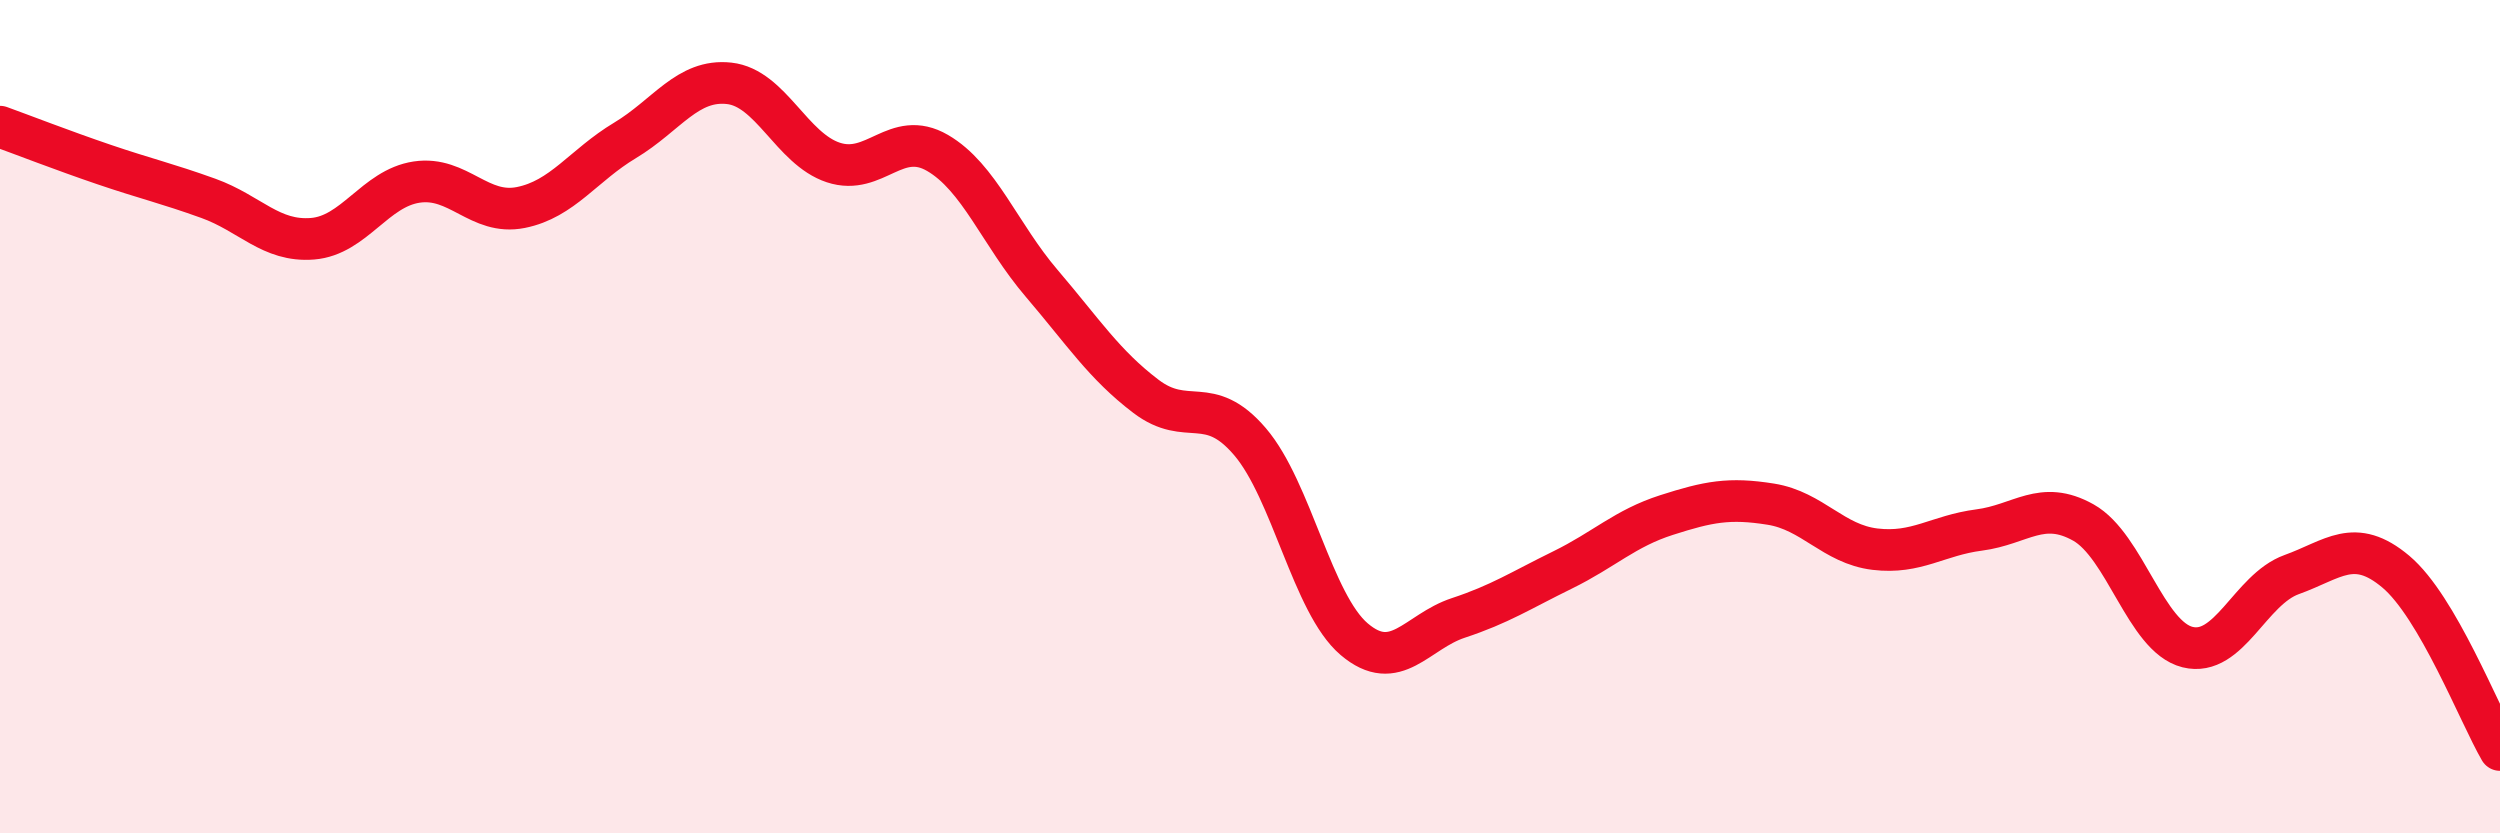
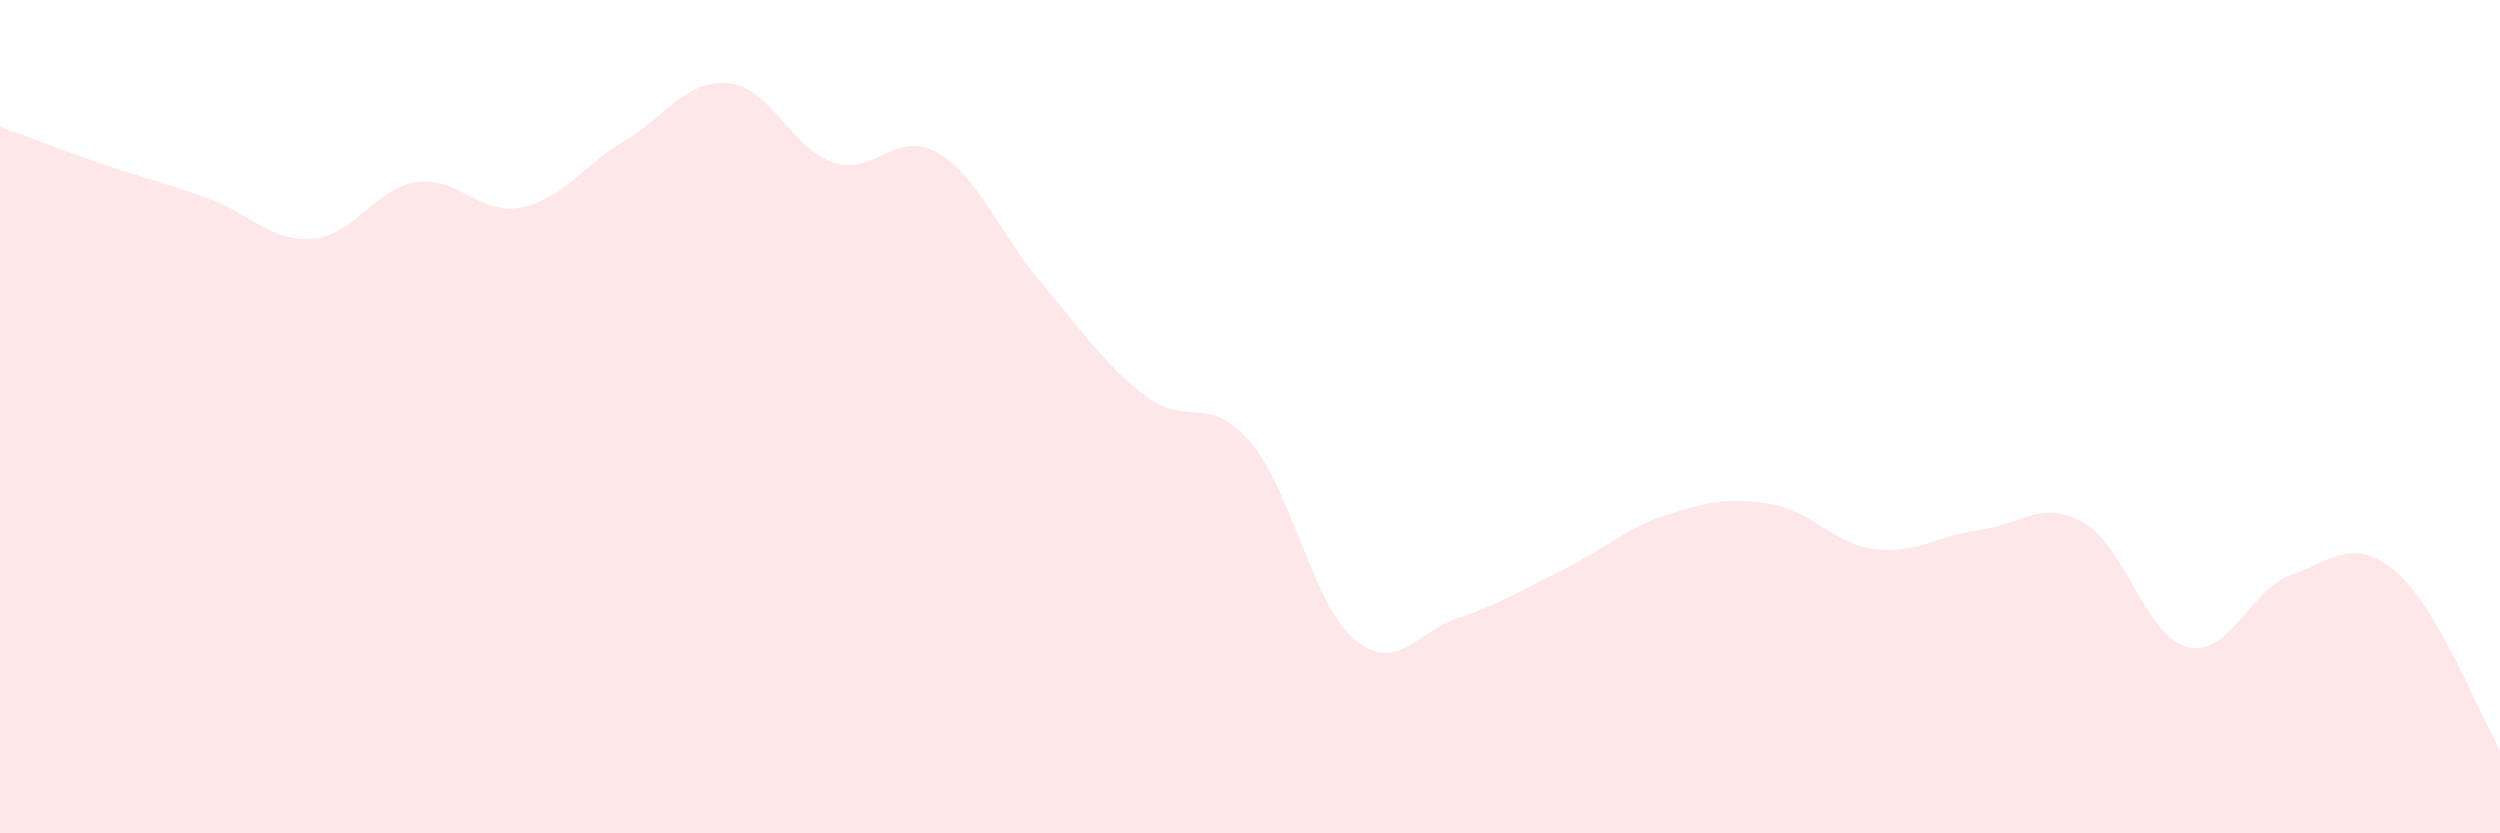
<svg xmlns="http://www.w3.org/2000/svg" width="60" height="20" viewBox="0 0 60 20">
  <path d="M 0,3.04 C 0.5,3.22 1.5,3.61 2.5,3.95 C 3.5,4.29 4,4.4 5,4.76 C 6,5.12 6.5,5.81 7.5,5.73 C 8.5,5.65 9,4.52 10,4.37 C 11,4.22 11.5,5.18 12.5,4.98 C 13.5,4.78 14,3.97 15,3.37 C 16,2.77 16.5,1.89 17.5,2 C 18.5,2.11 19,3.57 20,3.9 C 21,4.23 21.5,3.09 22.5,3.67 C 23.5,4.25 24,5.63 25,6.8 C 26,7.97 26.5,8.75 27.5,9.51 C 28.5,10.27 29,9.43 30,10.6 C 31,11.77 31.5,14.49 32.5,15.34 C 33.5,16.19 34,15.16 35,14.83 C 36,14.5 36.5,14.17 37.5,13.68 C 38.5,13.19 39,12.68 40,12.36 C 41,12.04 41.5,11.94 42.5,12.1 C 43.5,12.26 44,13.06 45,13.18 C 46,13.3 46.5,12.85 47.5,12.72 C 48.5,12.59 49,11.98 50,12.54 C 51,13.1 51.5,15.28 52.5,15.53 C 53.5,15.78 54,14.15 55,13.79 C 56,13.43 56.5,12.88 57.5,13.72 C 58.5,14.56 59.5,17.14 60,18L60 20L0 20Z" fill="#EB0A25" opacity="0.1" stroke-linecap="round" stroke-linejoin="round" />
-   <path d="M 0,3.04 C 0.5,3.22 1.5,3.61 2.5,3.95 C 3.5,4.29 4,4.4 5,4.76 C 6,5.12 6.5,5.81 7.5,5.73 C 8.5,5.65 9,4.52 10,4.37 C 11,4.22 11.5,5.18 12.5,4.98 C 13.5,4.78 14,3.97 15,3.37 C 16,2.77 16.5,1.89 17.5,2 C 18.5,2.11 19,3.57 20,3.9 C 21,4.23 21.5,3.09 22.5,3.67 C 23.5,4.25 24,5.63 25,6.8 C 26,7.97 26.5,8.75 27.5,9.51 C 28.5,10.27 29,9.43 30,10.6 C 31,11.77 31.5,14.49 32.5,15.34 C 33.5,16.19 34,15.16 35,14.83 C 36,14.5 36.5,14.17 37.5,13.68 C 38.5,13.19 39,12.68 40,12.36 C 41,12.04 41.5,11.94 42.5,12.1 C 43.5,12.26 44,13.06 45,13.18 C 46,13.3 46.5,12.85 47.5,12.72 C 48.5,12.59 49,11.98 50,12.54 C 51,13.1 51.5,15.28 52.5,15.53 C 53.5,15.78 54,14.15 55,13.79 C 56,13.43 56.5,12.88 57.5,13.72 C 58.5,14.56 59.5,17.14 60,18" stroke="#EB0A25" stroke-width="1" fill="none" stroke-linecap="round" stroke-linejoin="round" />
</svg>